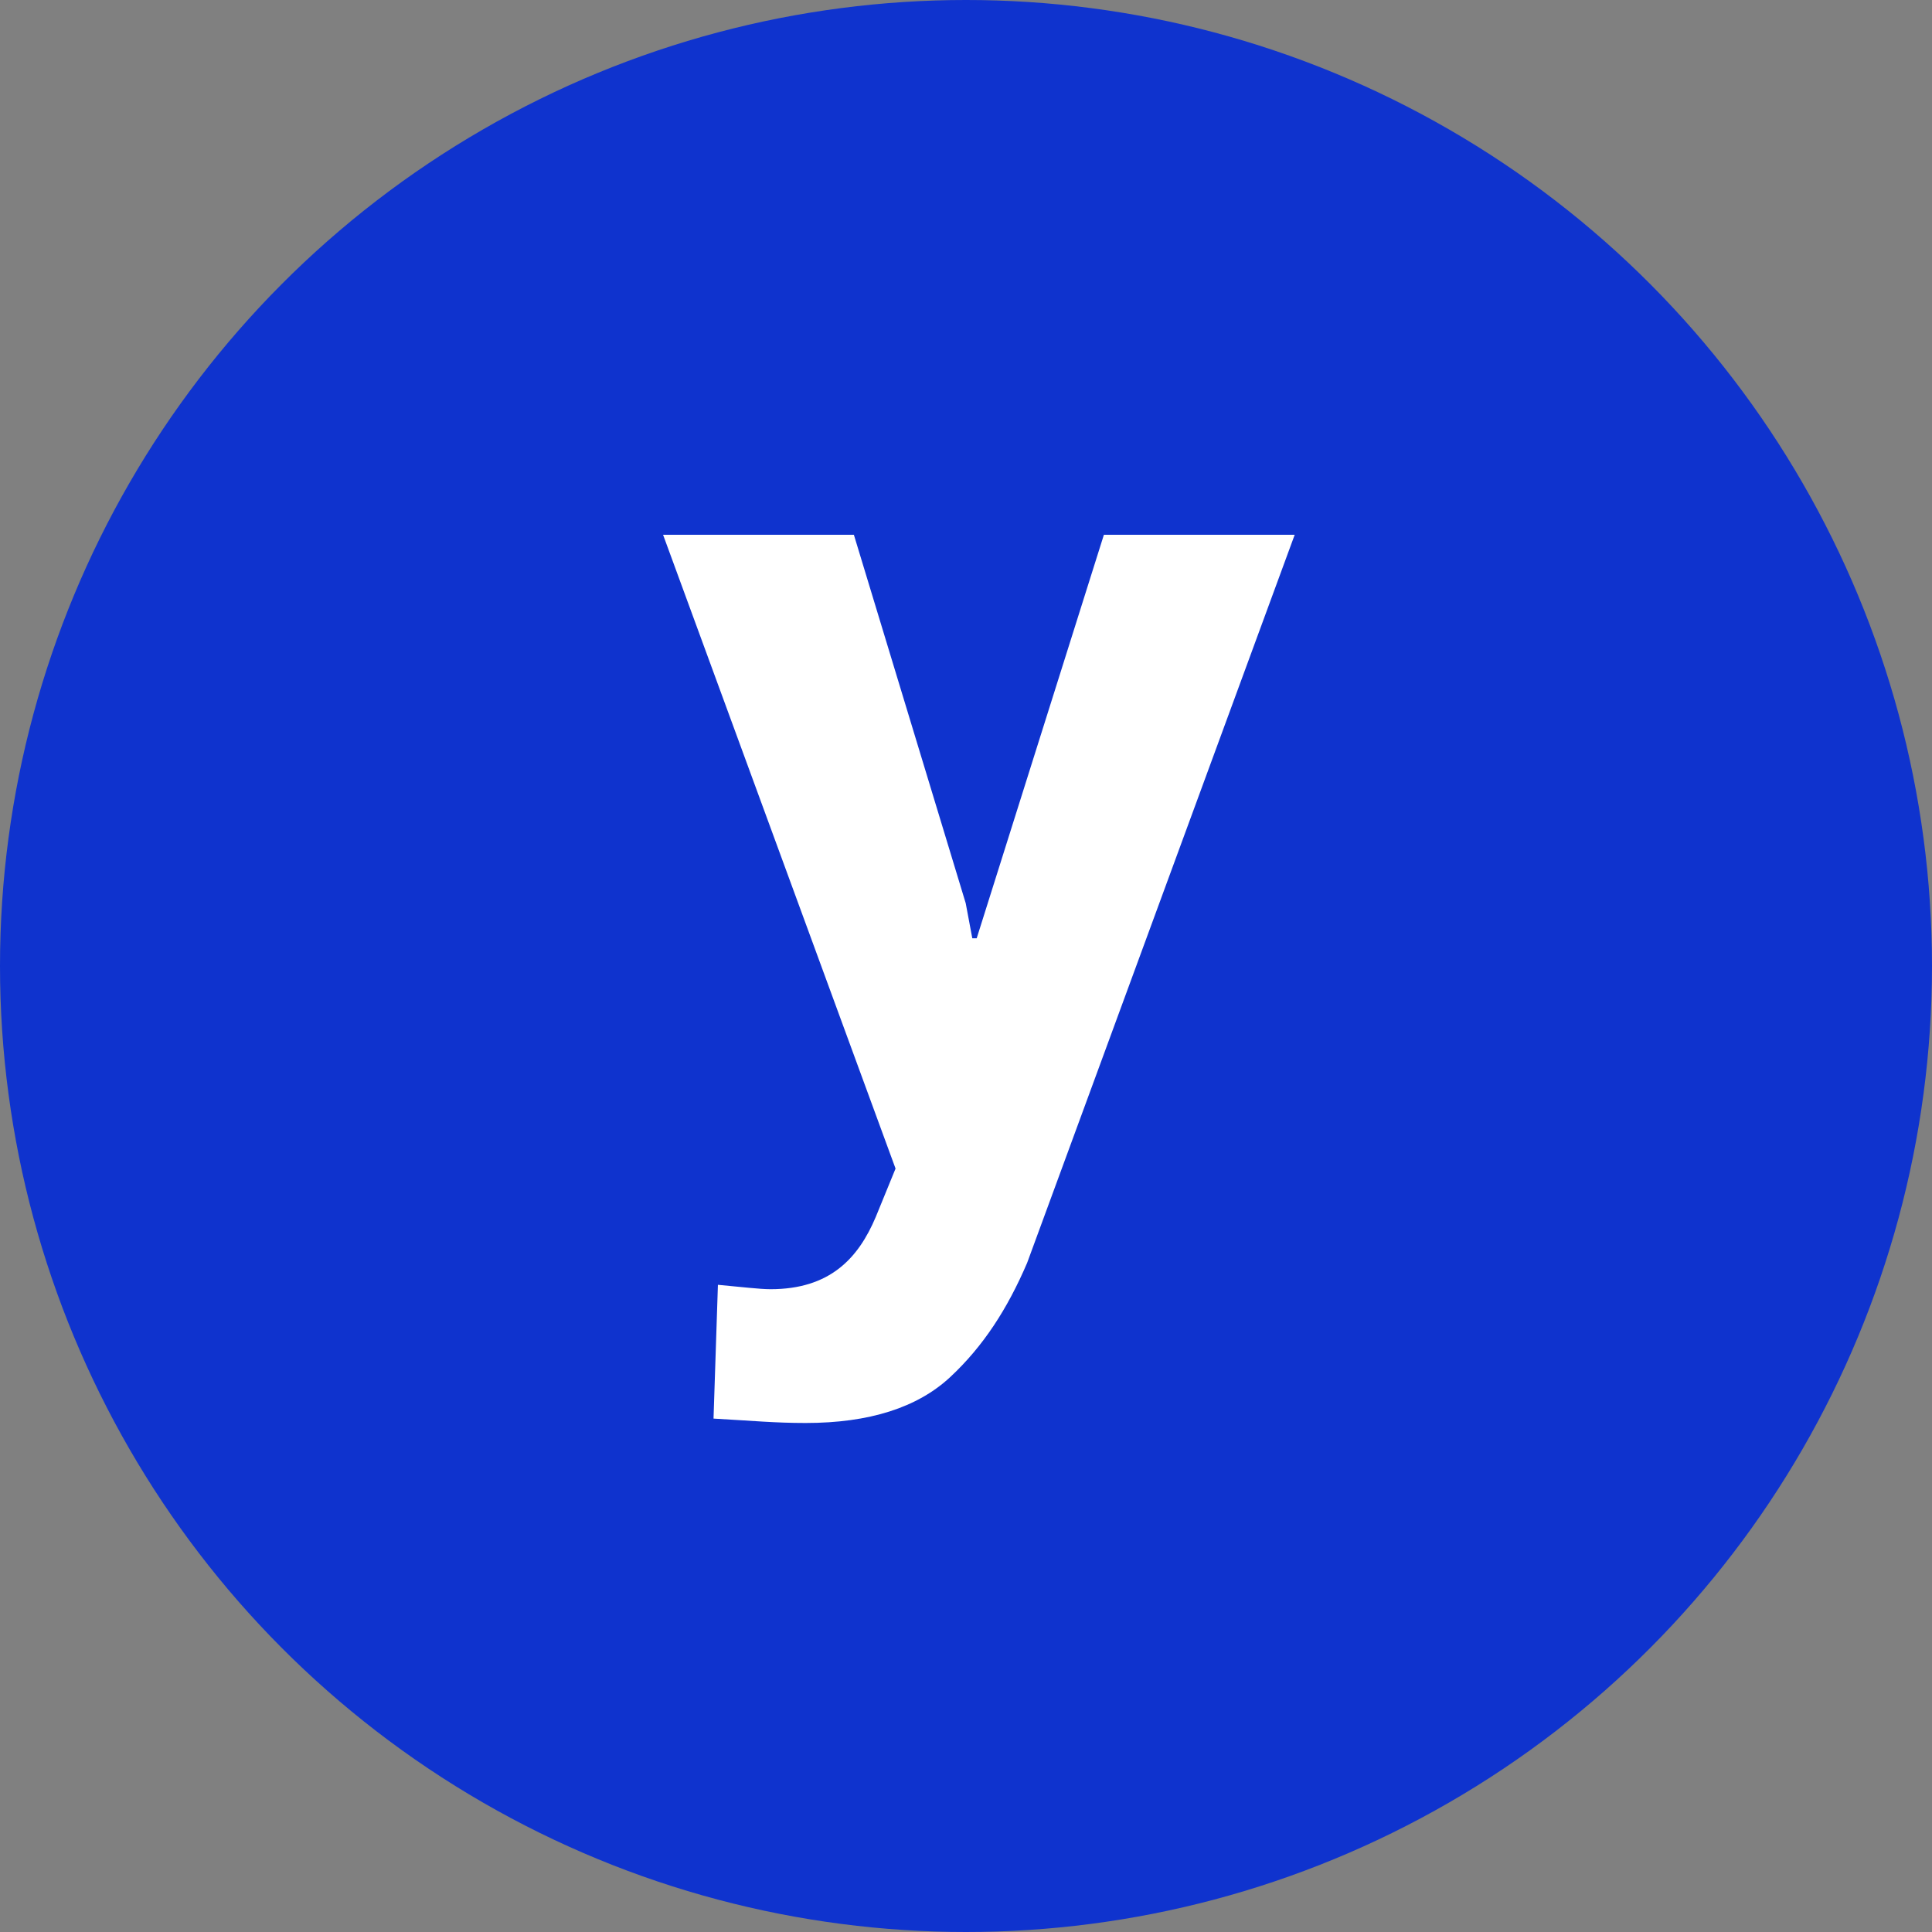
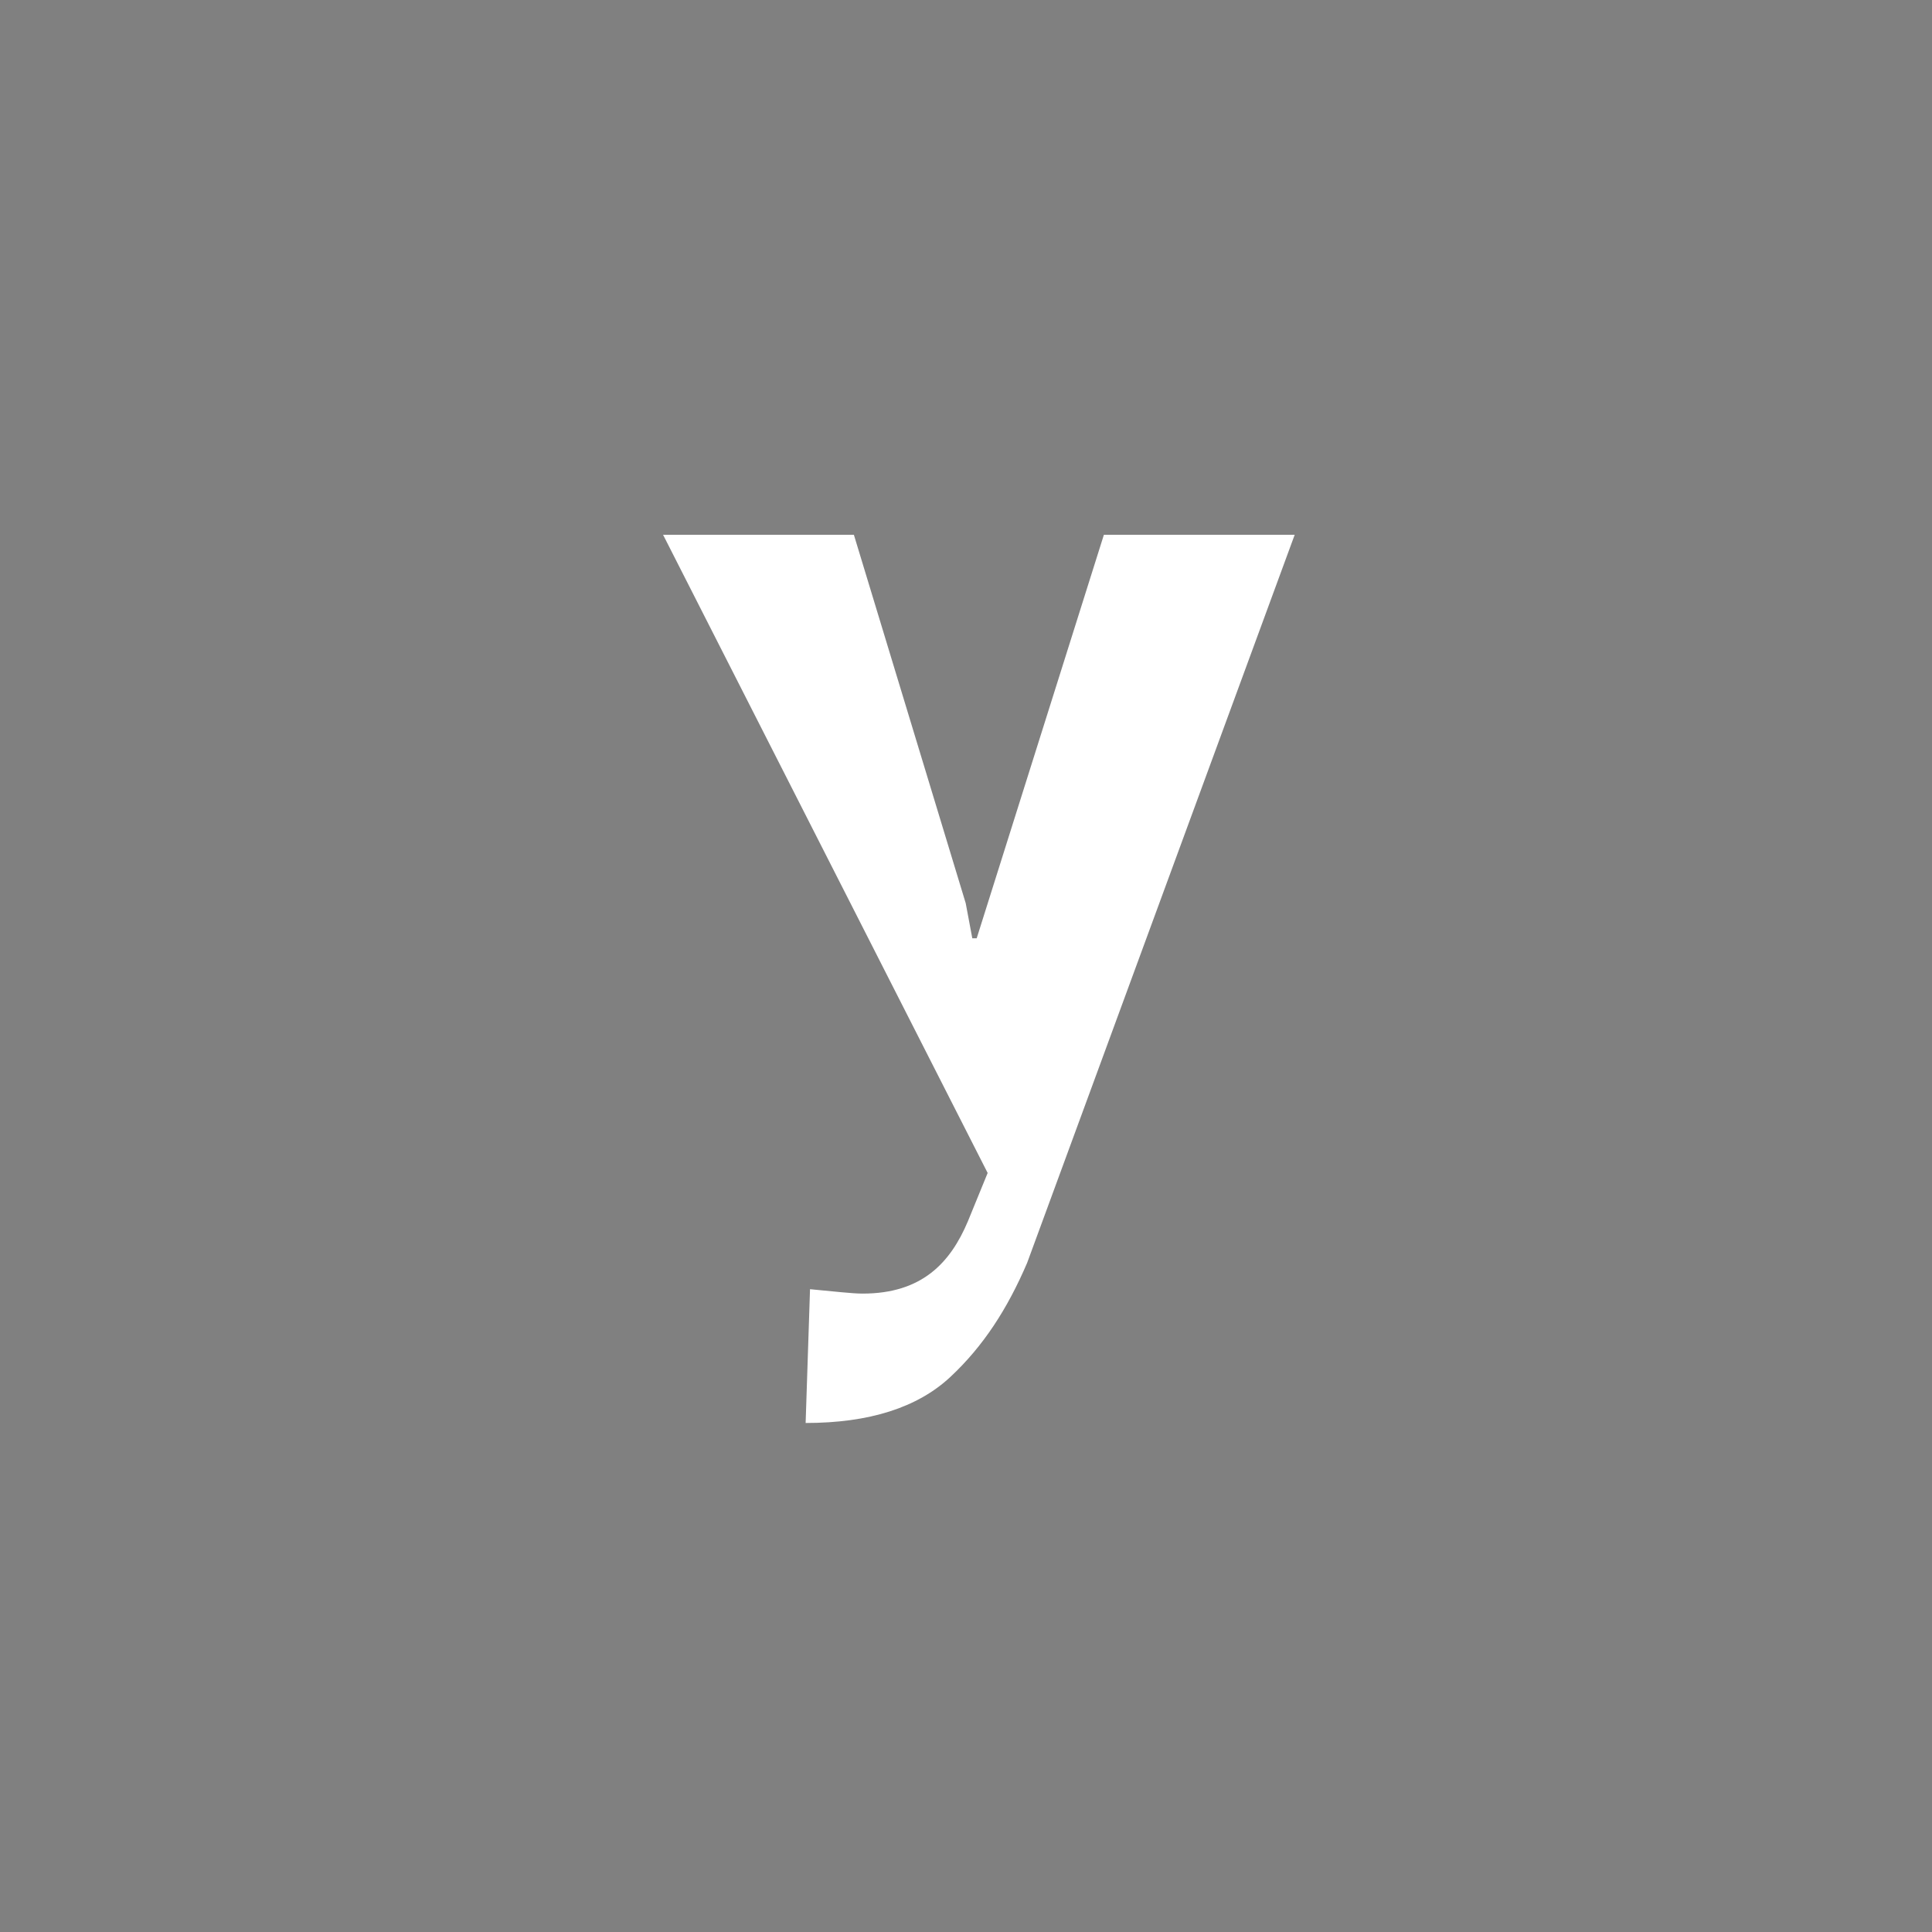
<svg xmlns="http://www.w3.org/2000/svg" version="1.1" id="Livello_1" x="0px" y="0px" width="150px" height="150px" viewBox="0 0 150 150" style="enable-background:new 0 0 150 150;" xml:space="preserve">
  <rect x="0" y="0" width="150" height="150" fill="#808080" stroke="none" />
  <style type="text/css">
	.st0{fill:#0F33CE;}
	.st1{fill:#FFFFFF;}
</style>
-   <circle class="st0" cx="75" cy="75" r="75" />
-   <path class="st1" d="M74.978,70.126l0.511,2.724h0.341l9.876-31.33h14.814L79.746,98.05c-1.532,3.576-3.405,6.47-5.959,8.854  s-6.3,3.576-11.238,3.576c-2.384,0-4.086-0.17-7.151-0.341l0.341-10.387c1.873,0.17,3.235,0.341,4.086,0.341  c4.597,0,6.811-2.384,8.173-5.619l1.532-3.746L51.481,41.52h14.814L74.978,70.126z" />
+   <path class="st1" d="M74.978,70.126l0.511,2.724h0.341l9.876-31.33h14.814L79.746,98.05c-1.532,3.576-3.405,6.47-5.959,8.854  s-6.3,3.576-11.238,3.576l0.341-10.387c1.873,0.17,3.235,0.341,4.086,0.341  c4.597,0,6.811-2.384,8.173-5.619l1.532-3.746L51.481,41.52h14.814L74.978,70.126z" />
</svg>